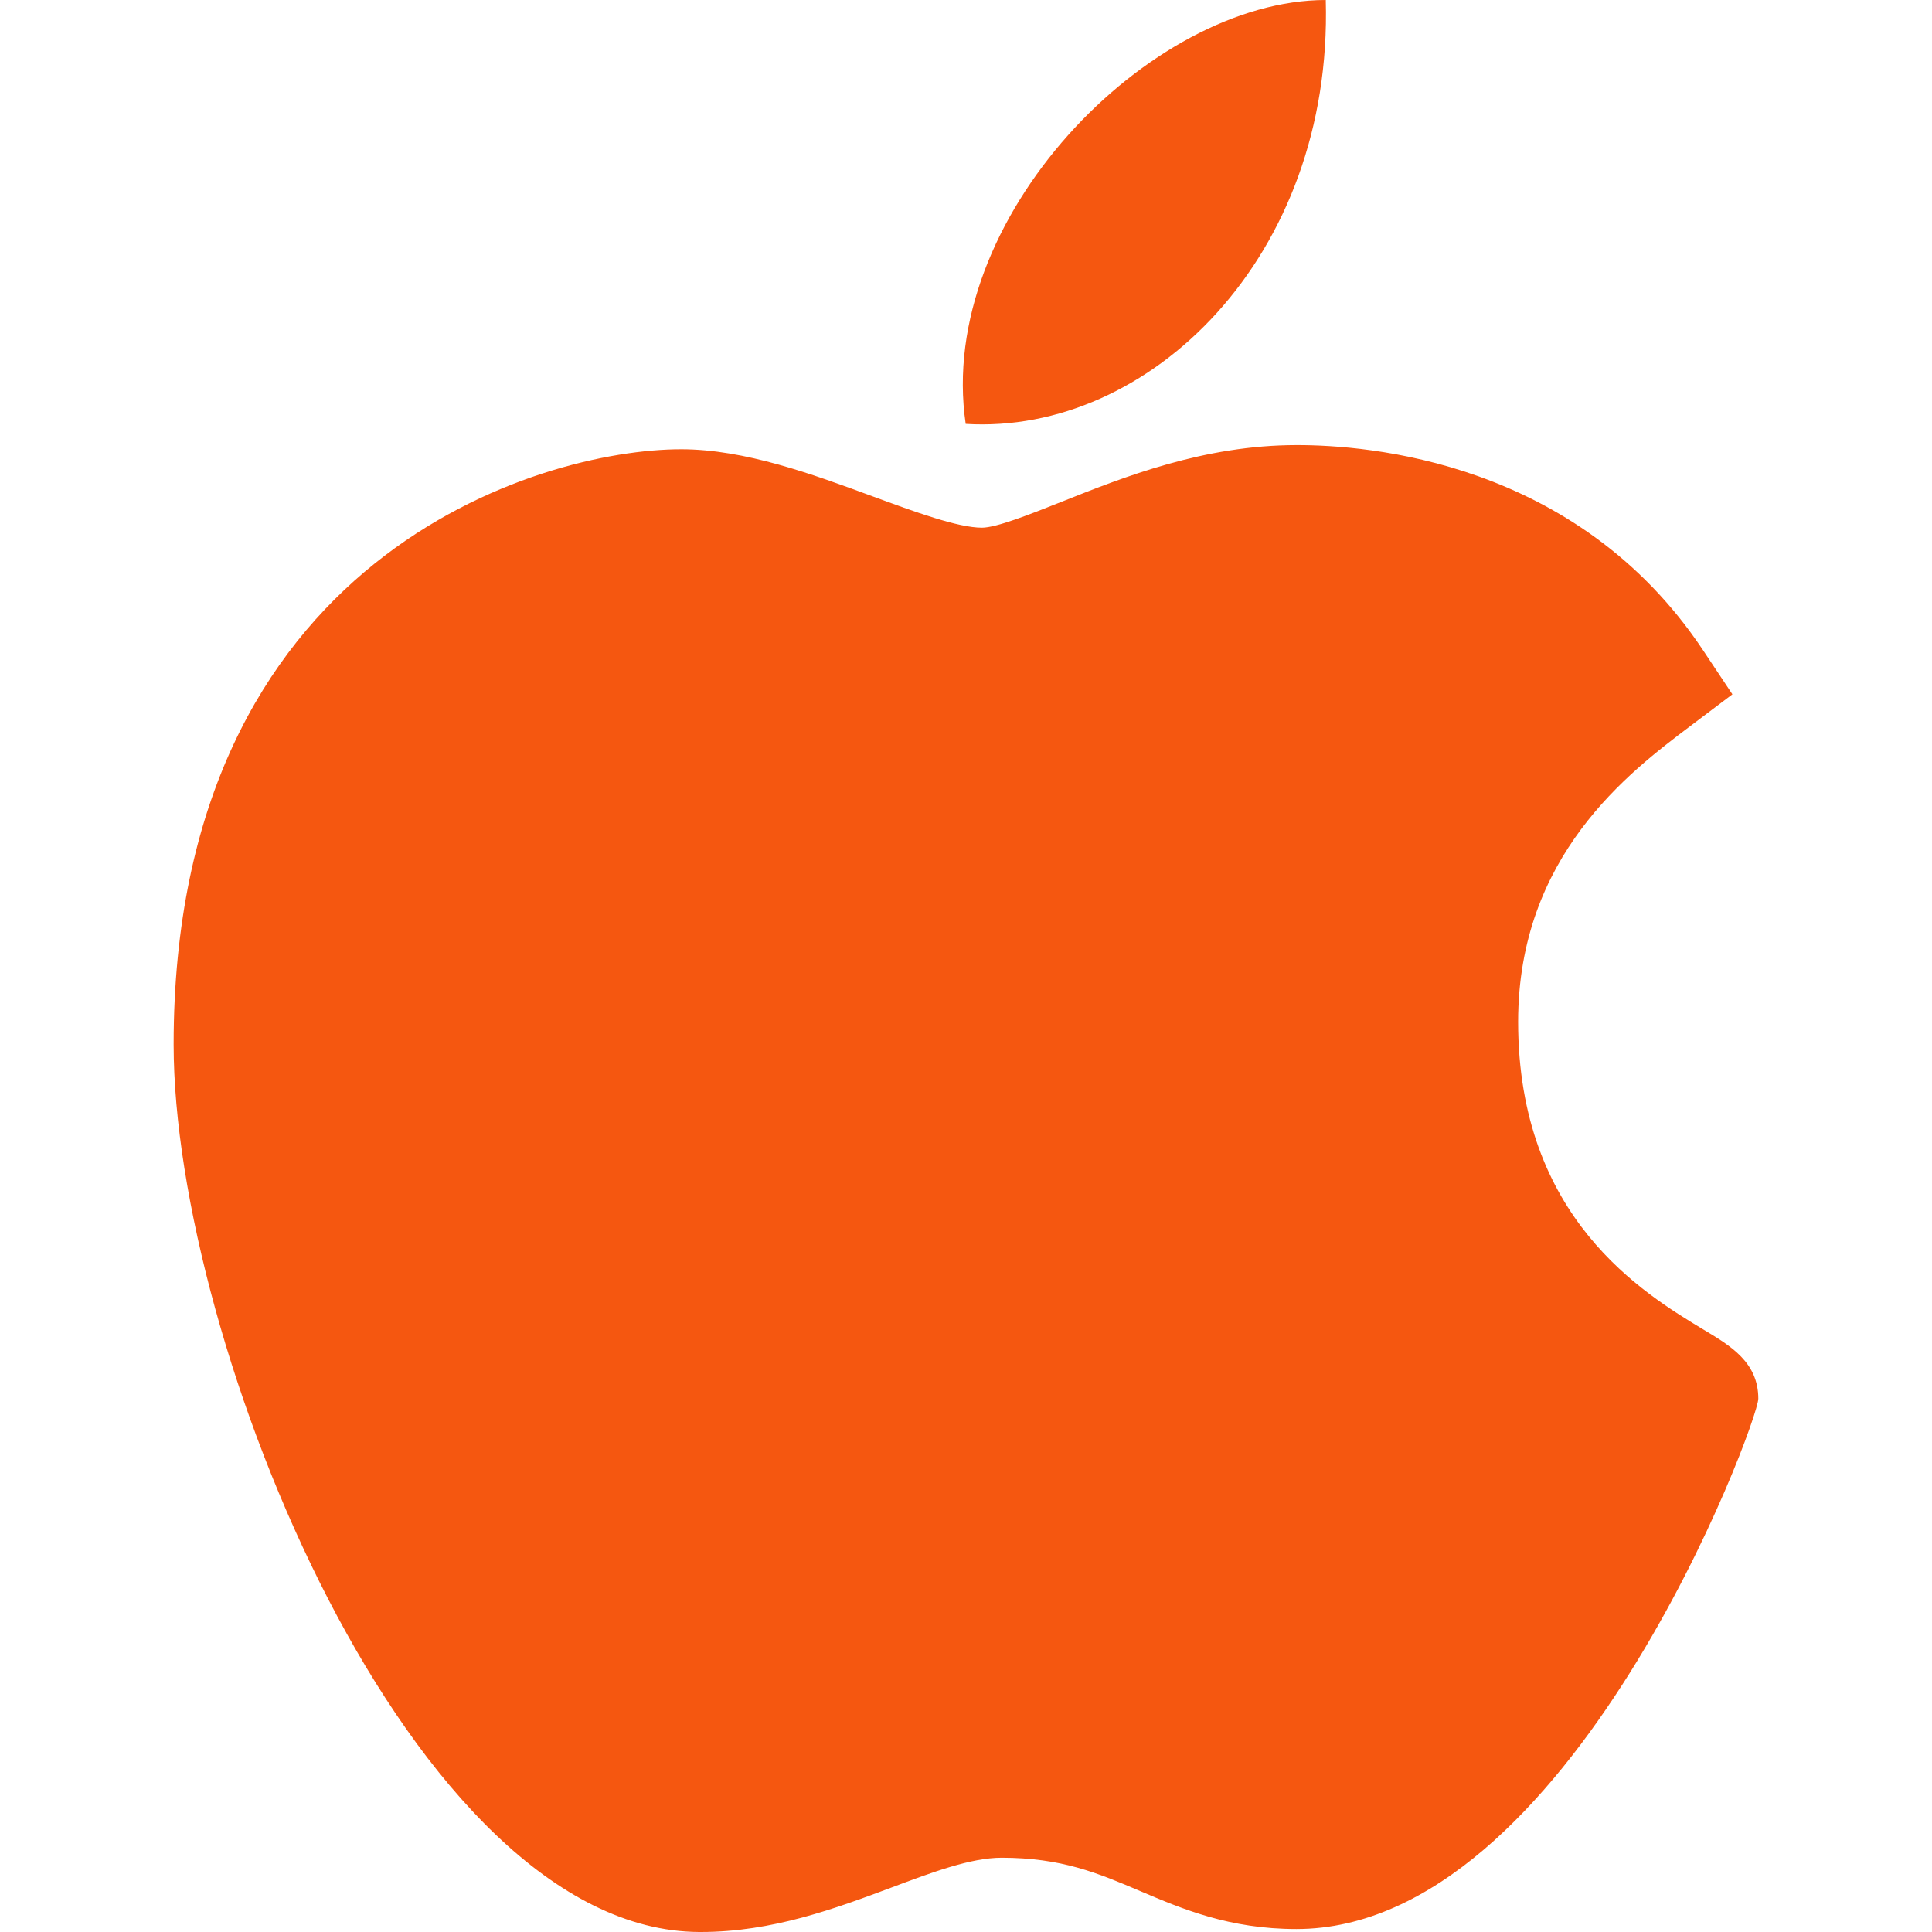
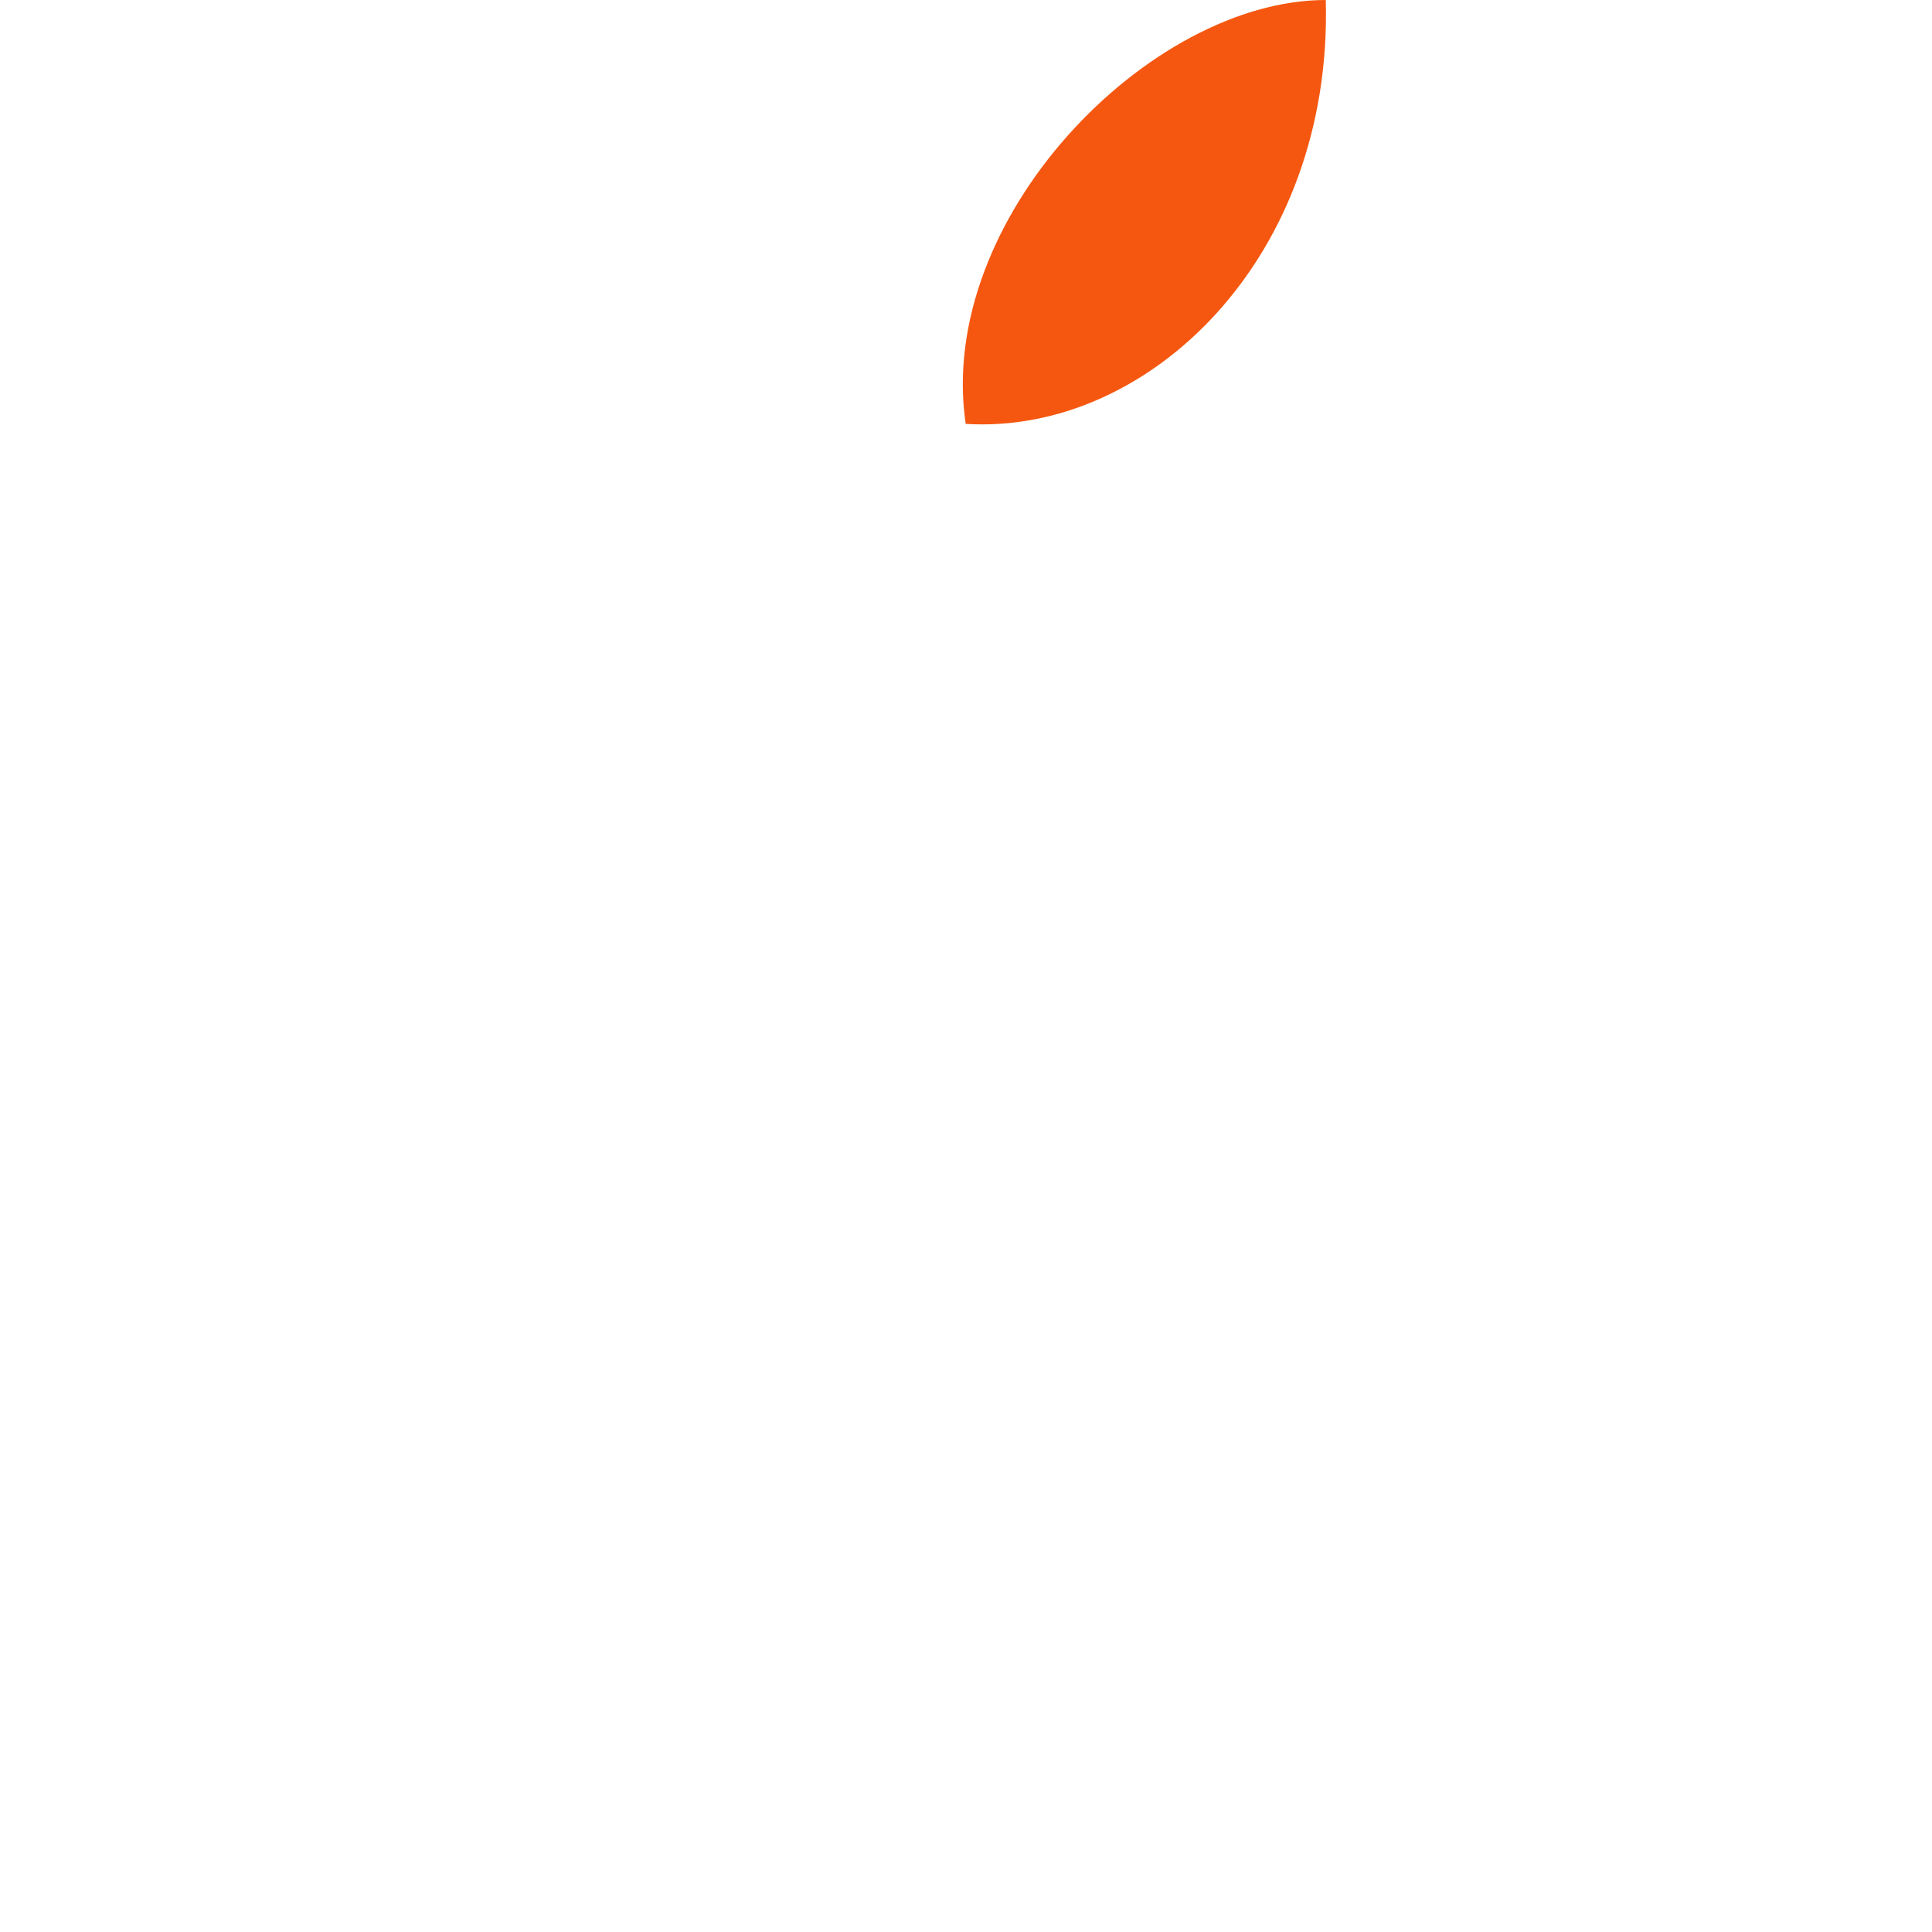
<svg xmlns="http://www.w3.org/2000/svg" width="32" height="32" viewBox="0 0 32 32" fill="none">
-   <path d="M11.578 32C6.816 31.972 2.876 22.25 2.876 17.299C2.876 9.211 8.943 7.441 11.282 7.441C12.335 7.441 13.461 7.855 14.453 8.221C15.147 8.476 15.865 8.74 16.264 8.74C16.503 8.74 17.066 8.516 17.563 8.319C18.623 7.897 19.942 7.372 21.479 7.372C21.482 7.372 21.485 7.372 21.488 7.372C22.635 7.372 26.113 7.624 28.204 10.764L28.694 11.5L27.989 12.032C26.982 12.792 25.145 14.178 25.145 16.924C25.145 20.176 27.226 21.426 28.225 22.028C28.667 22.293 29.123 22.567 29.123 23.166C29.123 23.557 26.003 31.951 21.472 31.951C20.364 31.951 19.58 31.618 18.889 31.324C18.189 31.026 17.586 30.77 16.589 30.77C16.084 30.77 15.444 31.009 14.768 31.263C13.843 31.608 12.797 32 11.609 32H11.578Z" fill="#F55710" />
  <path d="M21.959 0C22.077 4.255 19.034 7.207 15.995 7.021C15.494 3.626 19.034 0 21.959 0Z" fill="#F55710" />
</svg>